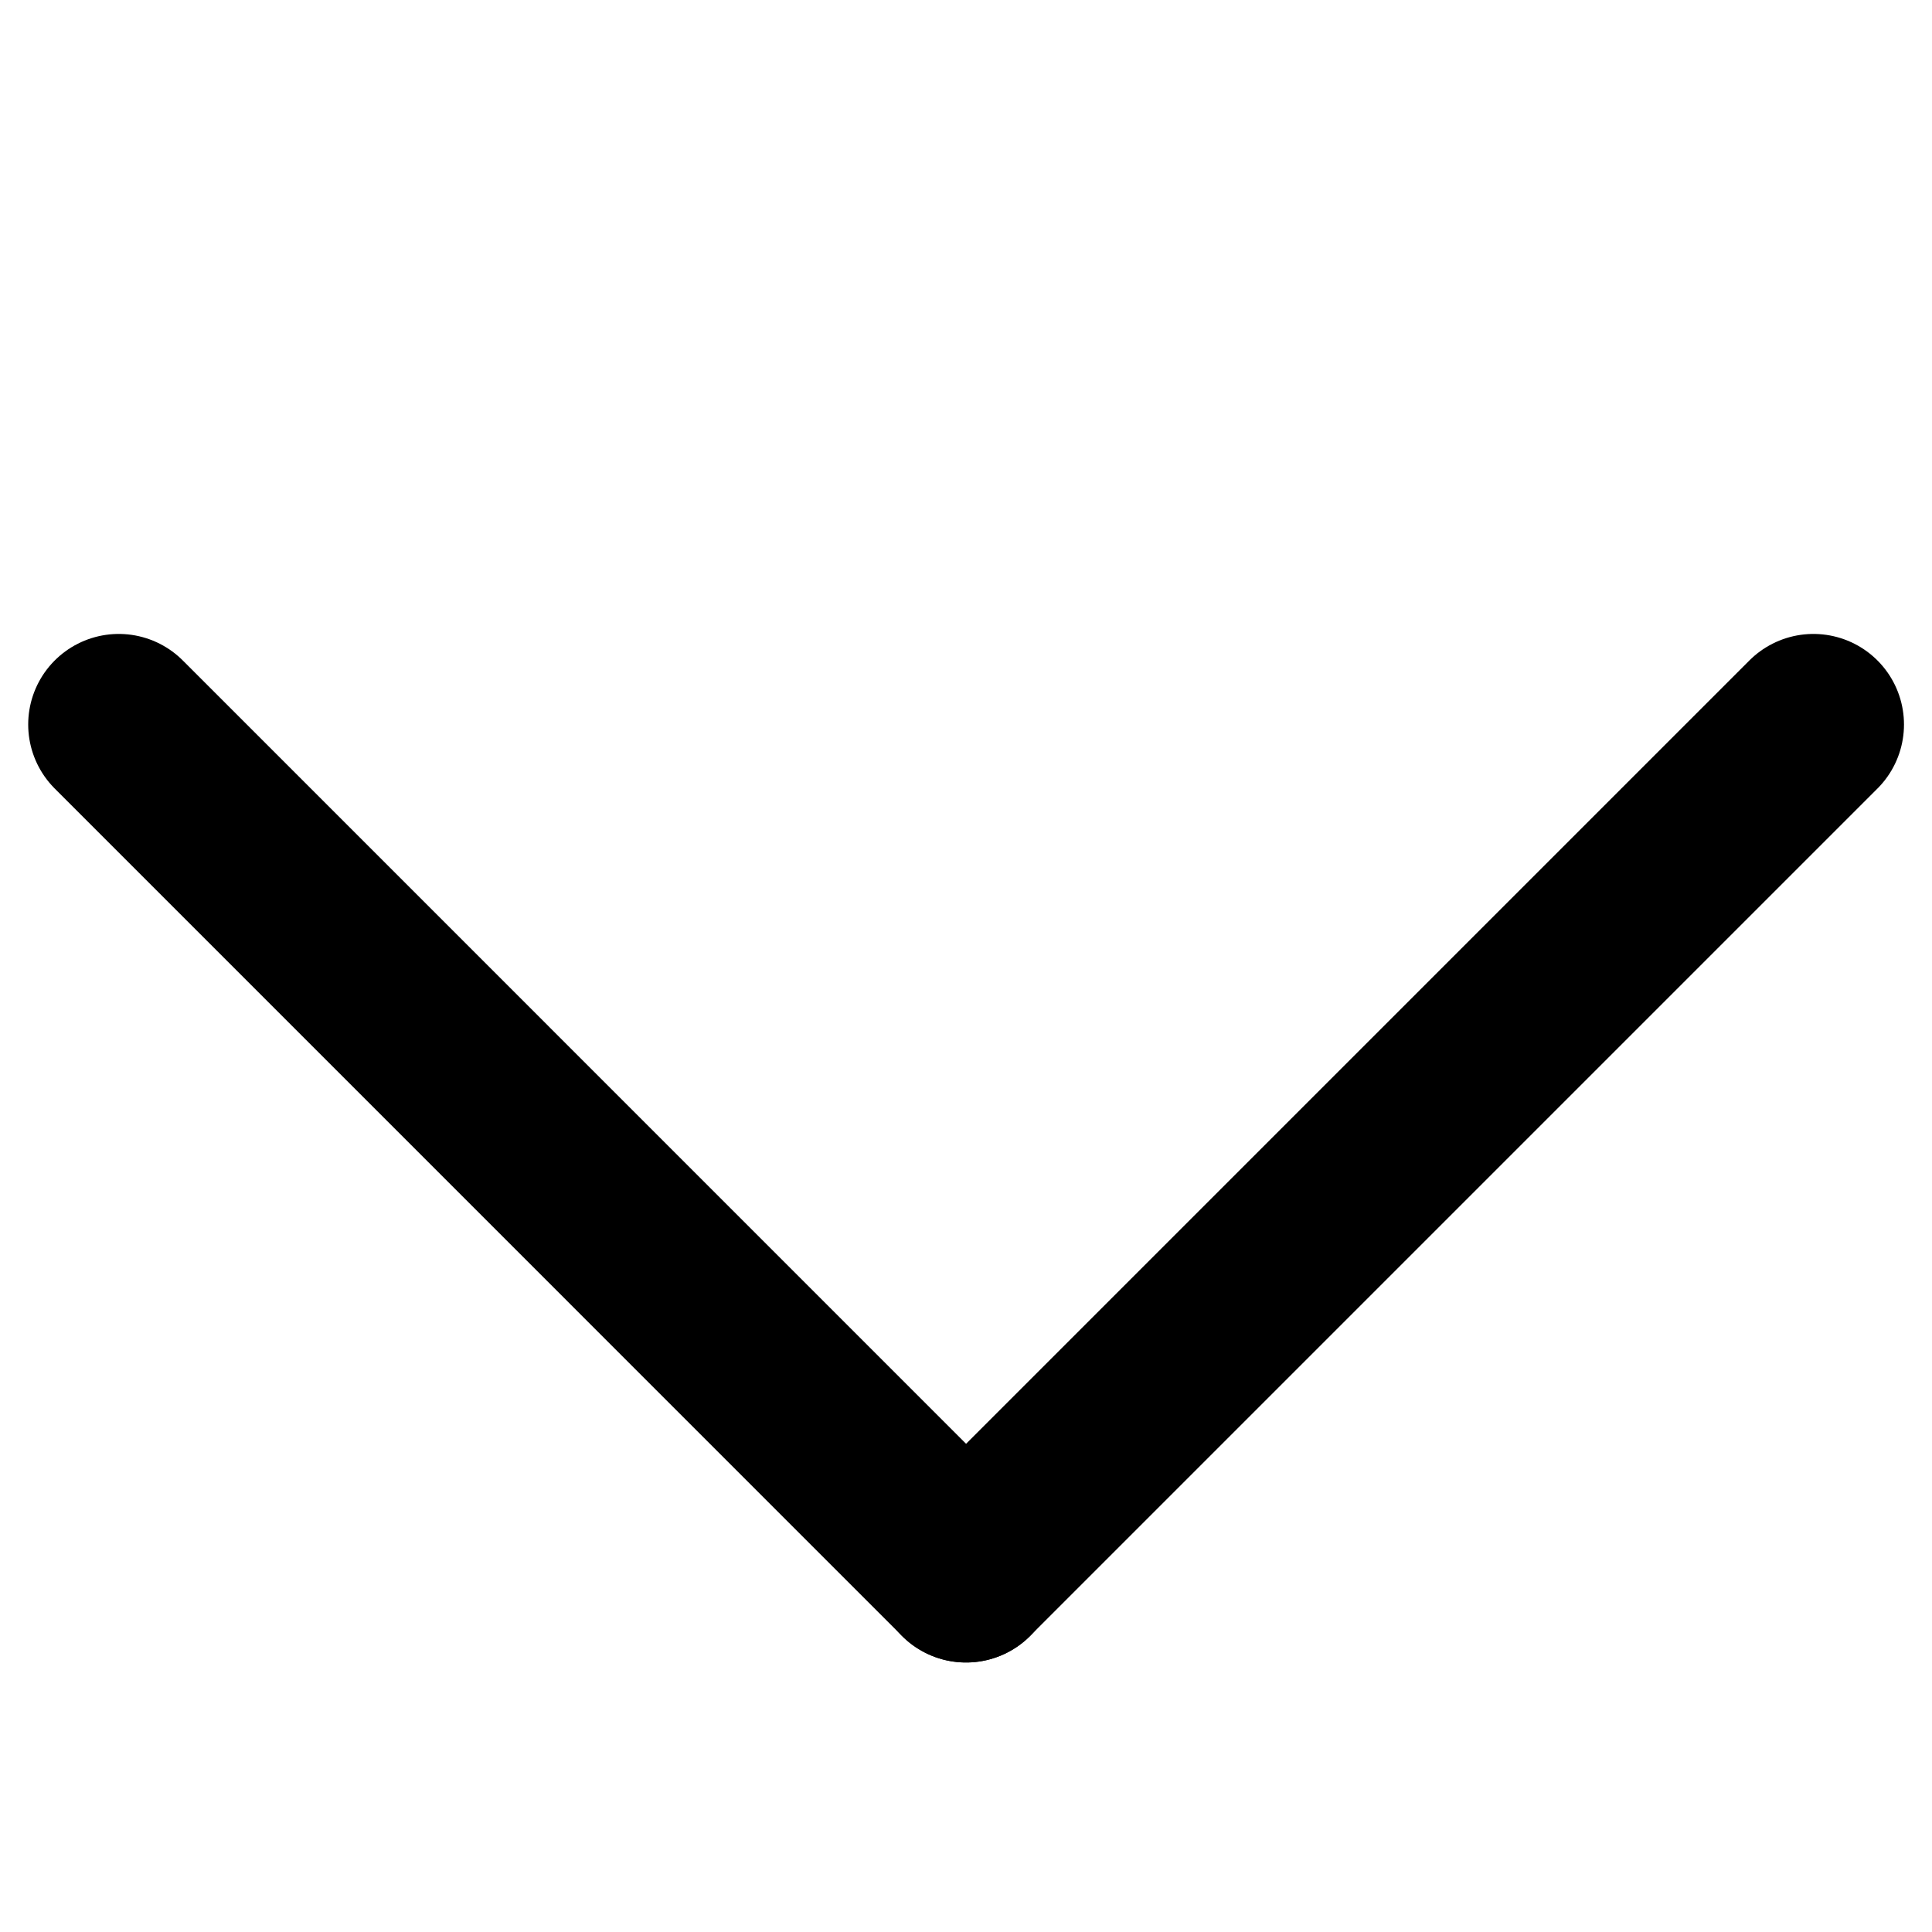
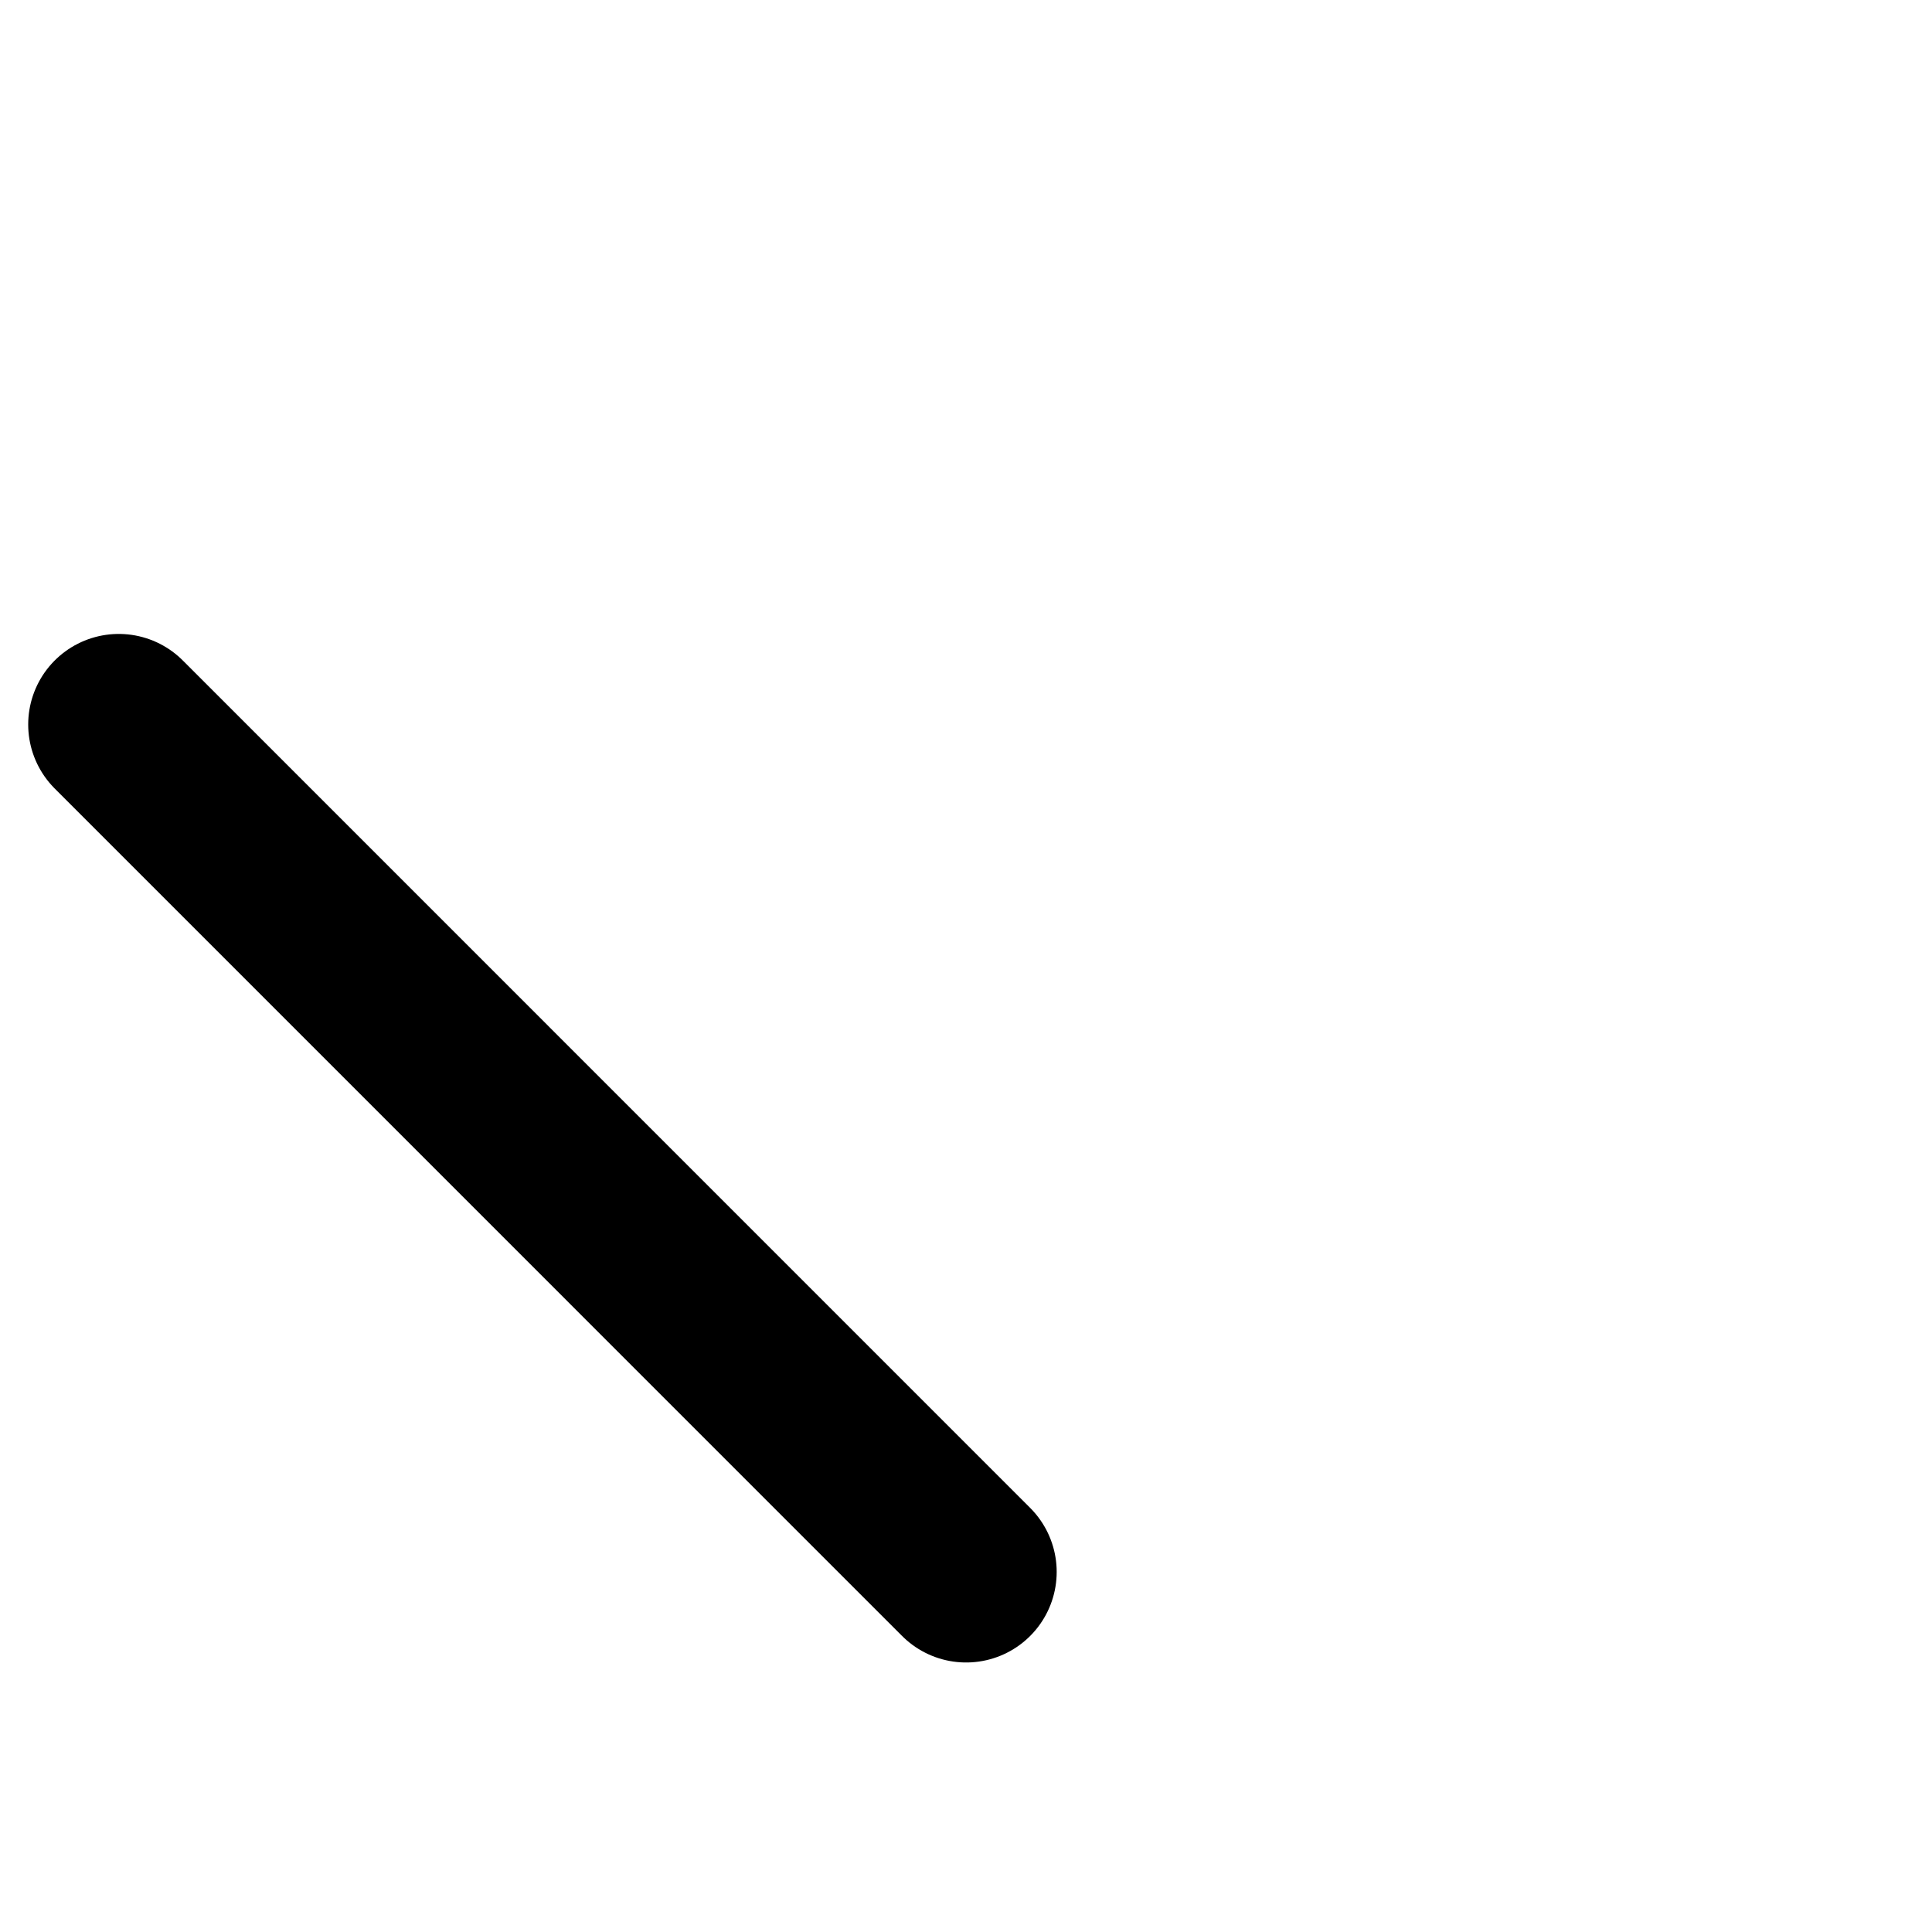
<svg xmlns="http://www.w3.org/2000/svg" width="32" height="32" viewBox="0 0 32 32" fill="none">
  <path d="M1.967 12L16.002 26.036" stroke="black" stroke-width="3" stroke-linecap="round" />
-   <path d="M30.036 12L16 26.036" stroke="black" stroke-width="3" stroke-linecap="round" />
</svg>